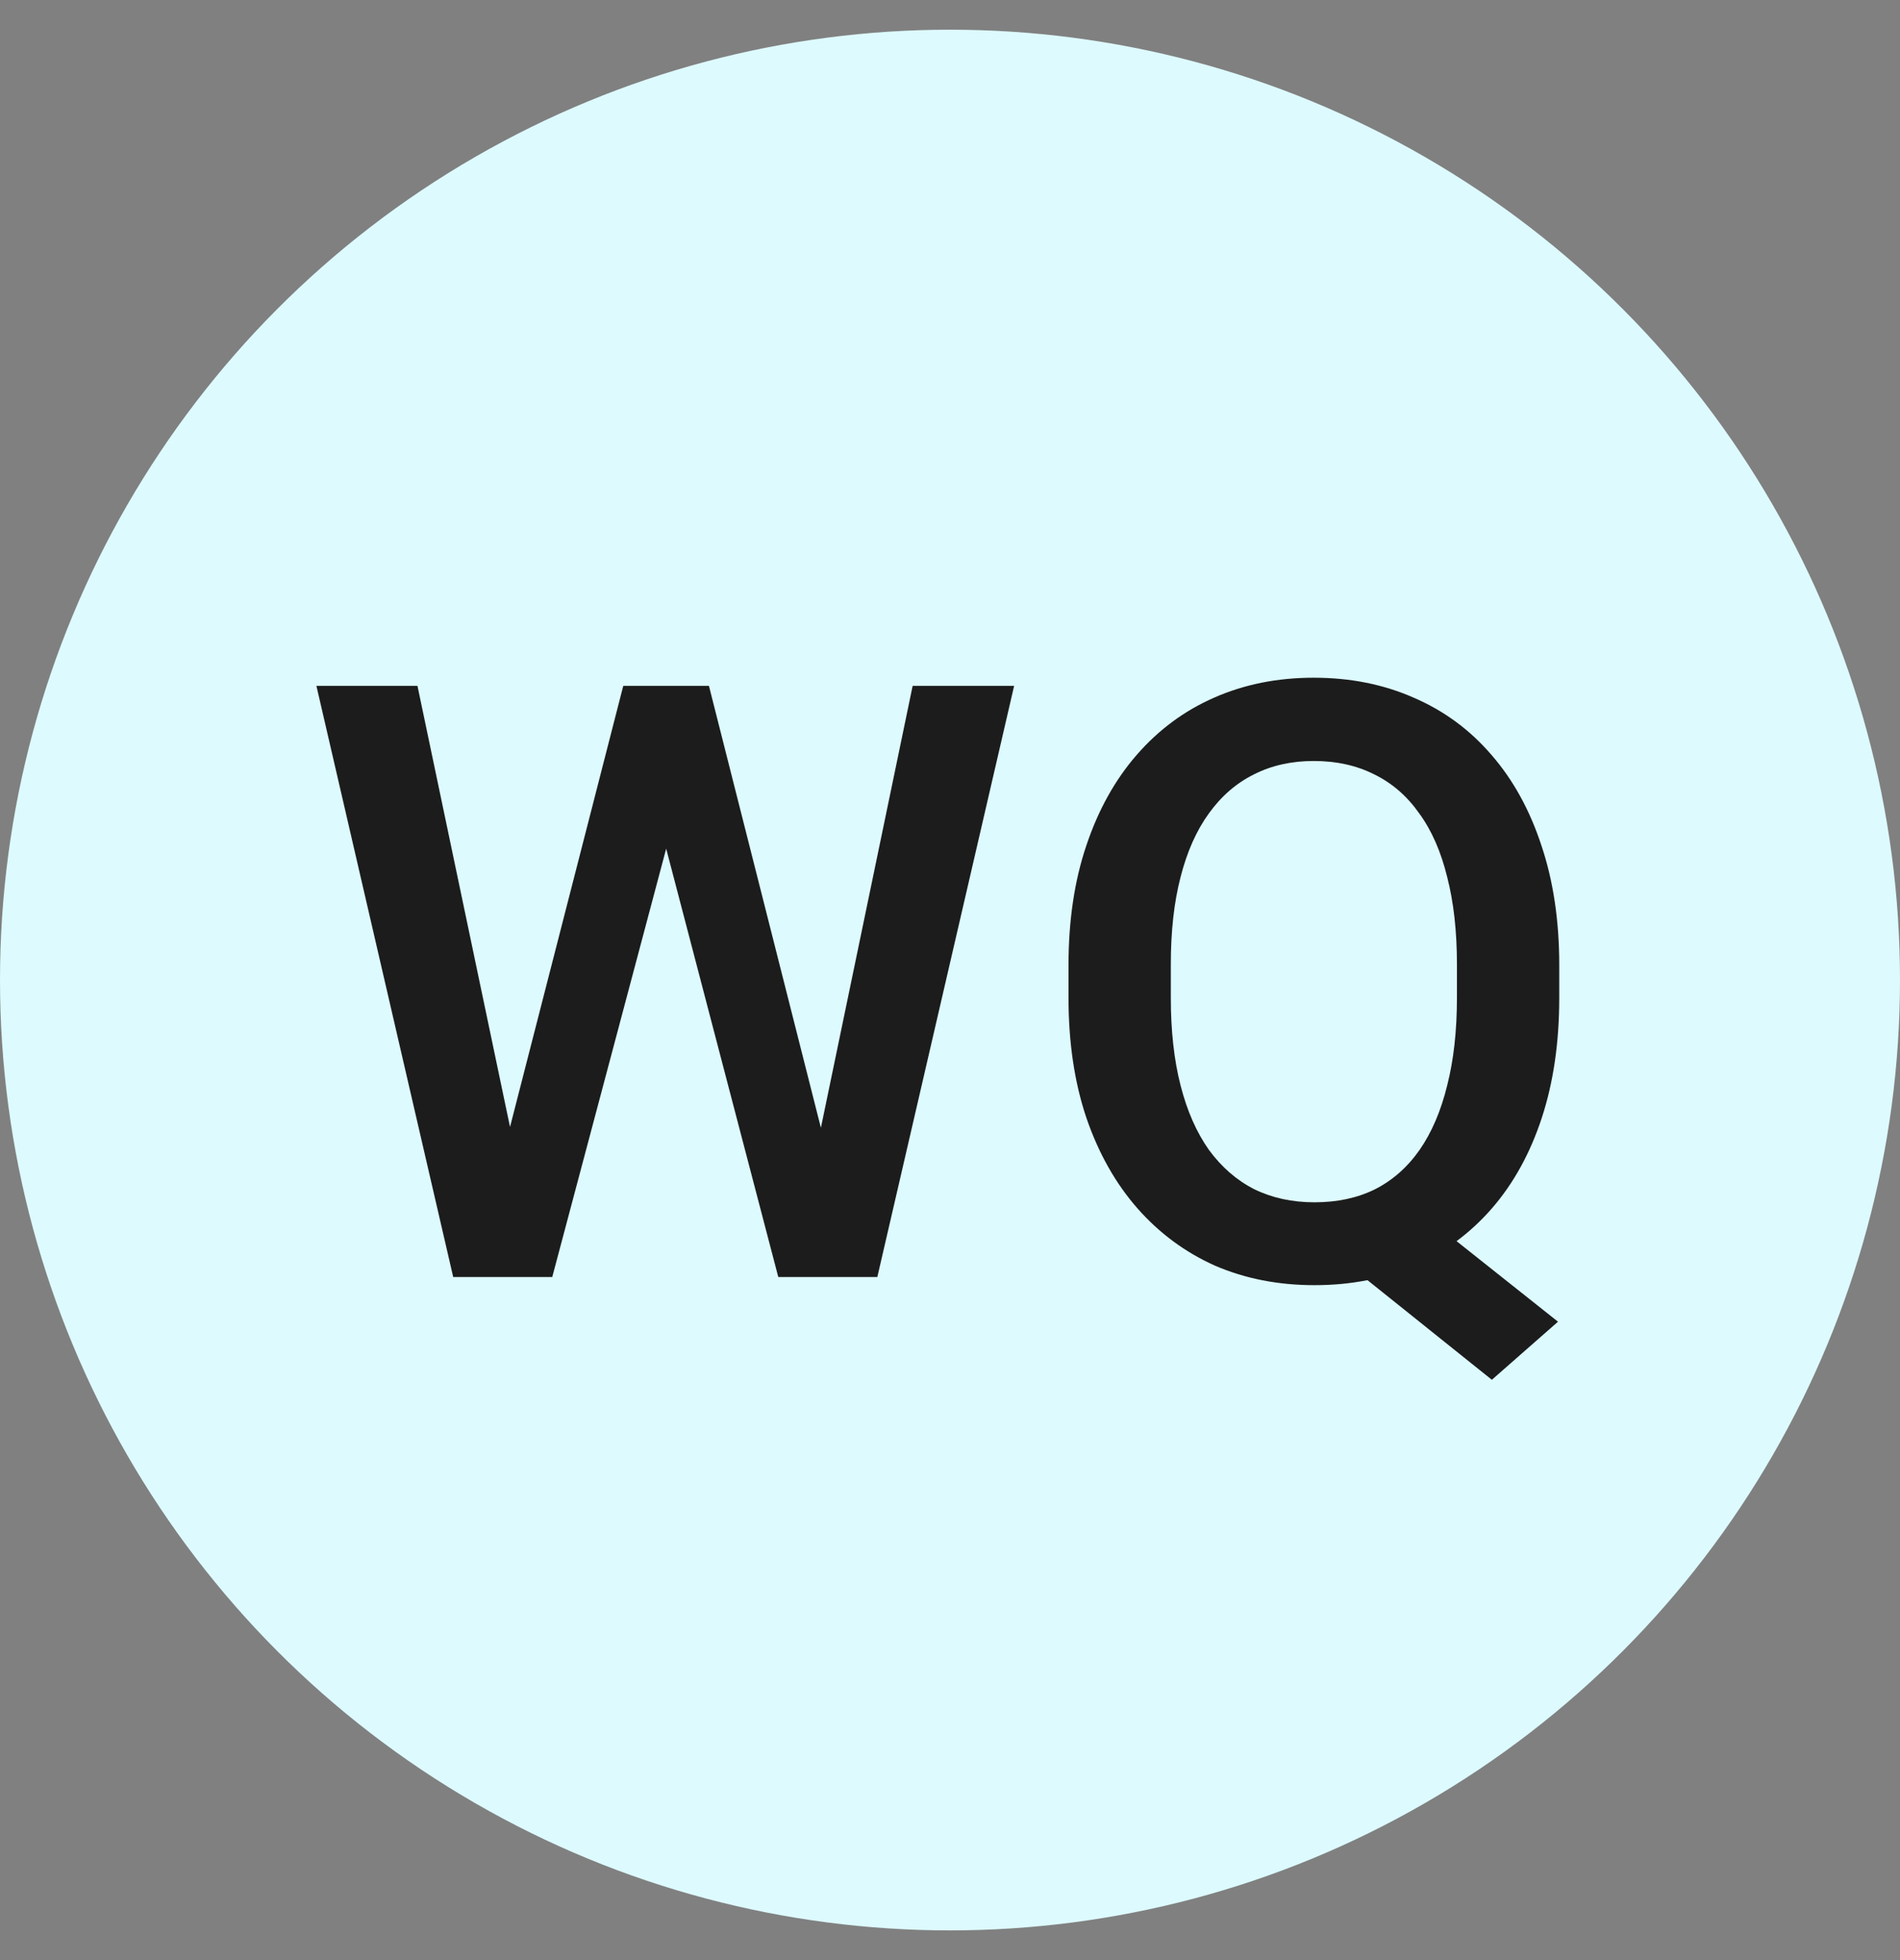
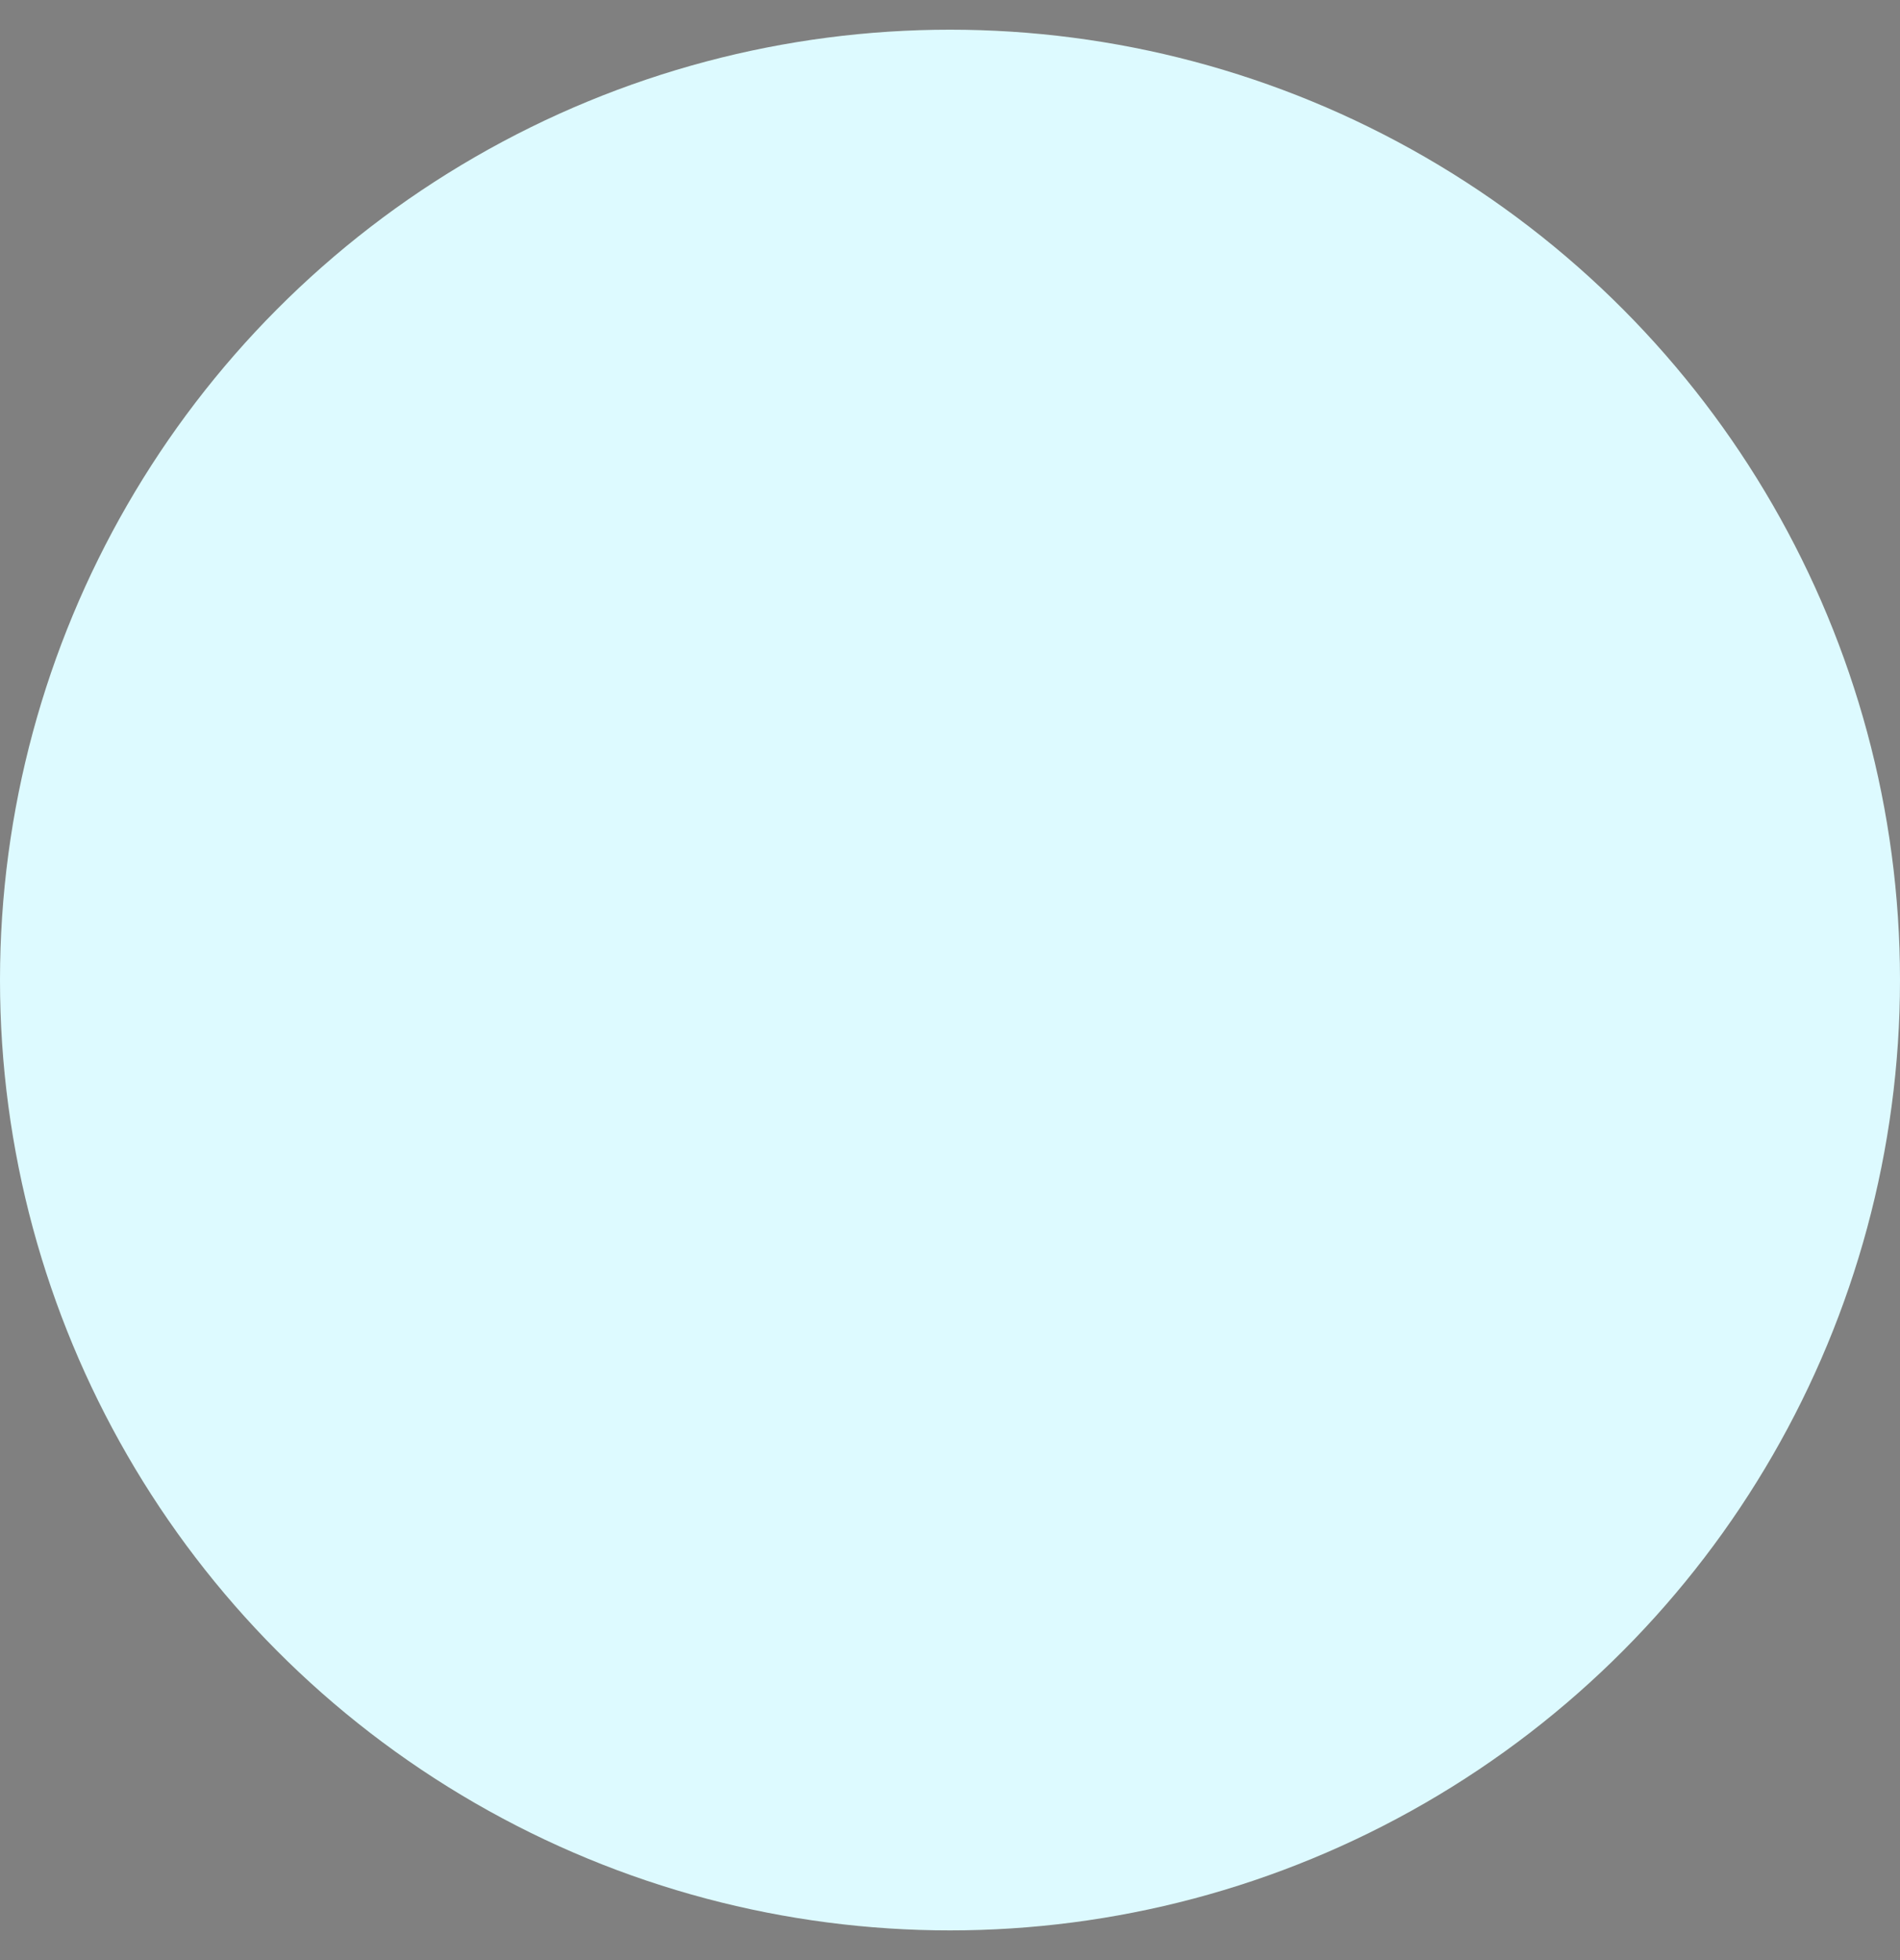
<svg xmlns="http://www.w3.org/2000/svg" width="32" height="33" viewBox="0 0 32 33" fill="none">
  <rect x="0" y="0" width="32" height="33" fill="#808080" stroke="none" />
  <circle cx="16" cy="16.5" r="16" fill="#DDFAFF" />
-   <path d="M8.515 19.265L10.497 11.547H11.536L11.42 13.536L9.301 21.5H8.221L8.515 19.265ZM7.031 11.547L8.638 19.203L8.781 21.5H7.633L5.329 11.547H7.031ZM13.785 19.183L15.371 11.547H17.08L14.776 21.5H13.628L13.785 19.183ZM11.94 11.547L13.901 19.285L14.188 21.5H13.108L11.023 13.536L10.914 11.547H11.94ZM23.622 20.174L26.24 22.252L25.126 23.23L22.556 21.172L23.622 20.174ZM26.261 16.25V16.797C26.261 17.549 26.163 18.223 25.967 18.82C25.771 19.417 25.491 19.925 25.126 20.345C24.761 20.764 24.326 21.085 23.82 21.309C23.314 21.527 22.754 21.637 22.139 21.637C21.528 21.637 20.97 21.527 20.464 21.309C19.963 21.085 19.527 20.764 19.158 20.345C18.789 19.925 18.502 19.417 18.297 18.82C18.096 18.223 17.996 17.549 17.996 16.797V16.25C17.996 15.498 18.096 14.826 18.297 14.233C18.497 13.636 18.78 13.128 19.145 12.709C19.514 12.285 19.949 11.964 20.45 11.745C20.956 11.522 21.514 11.41 22.125 11.41C22.74 11.41 23.301 11.522 23.807 11.745C24.317 11.964 24.755 12.285 25.119 12.709C25.484 13.128 25.764 13.636 25.96 14.233C26.16 14.826 26.261 15.498 26.261 16.25ZM24.538 16.797V16.236C24.538 15.68 24.483 15.19 24.374 14.767C24.269 14.338 24.112 13.98 23.902 13.693C23.697 13.402 23.444 13.183 23.144 13.037C22.847 12.887 22.508 12.812 22.125 12.812C21.751 12.812 21.416 12.887 21.12 13.037C20.824 13.183 20.571 13.402 20.361 13.693C20.152 13.98 19.992 14.338 19.883 14.767C19.773 15.19 19.719 15.68 19.719 16.236V16.797C19.719 17.353 19.773 17.845 19.883 18.273C19.992 18.702 20.152 19.064 20.361 19.36C20.576 19.652 20.831 19.873 21.127 20.023C21.428 20.169 21.765 20.242 22.139 20.242C22.521 20.242 22.861 20.169 23.157 20.023C23.453 19.873 23.704 19.652 23.909 19.36C24.114 19.064 24.269 18.702 24.374 18.273C24.483 17.845 24.538 17.353 24.538 16.797Z" fill="#1C1C1C" />
</svg>